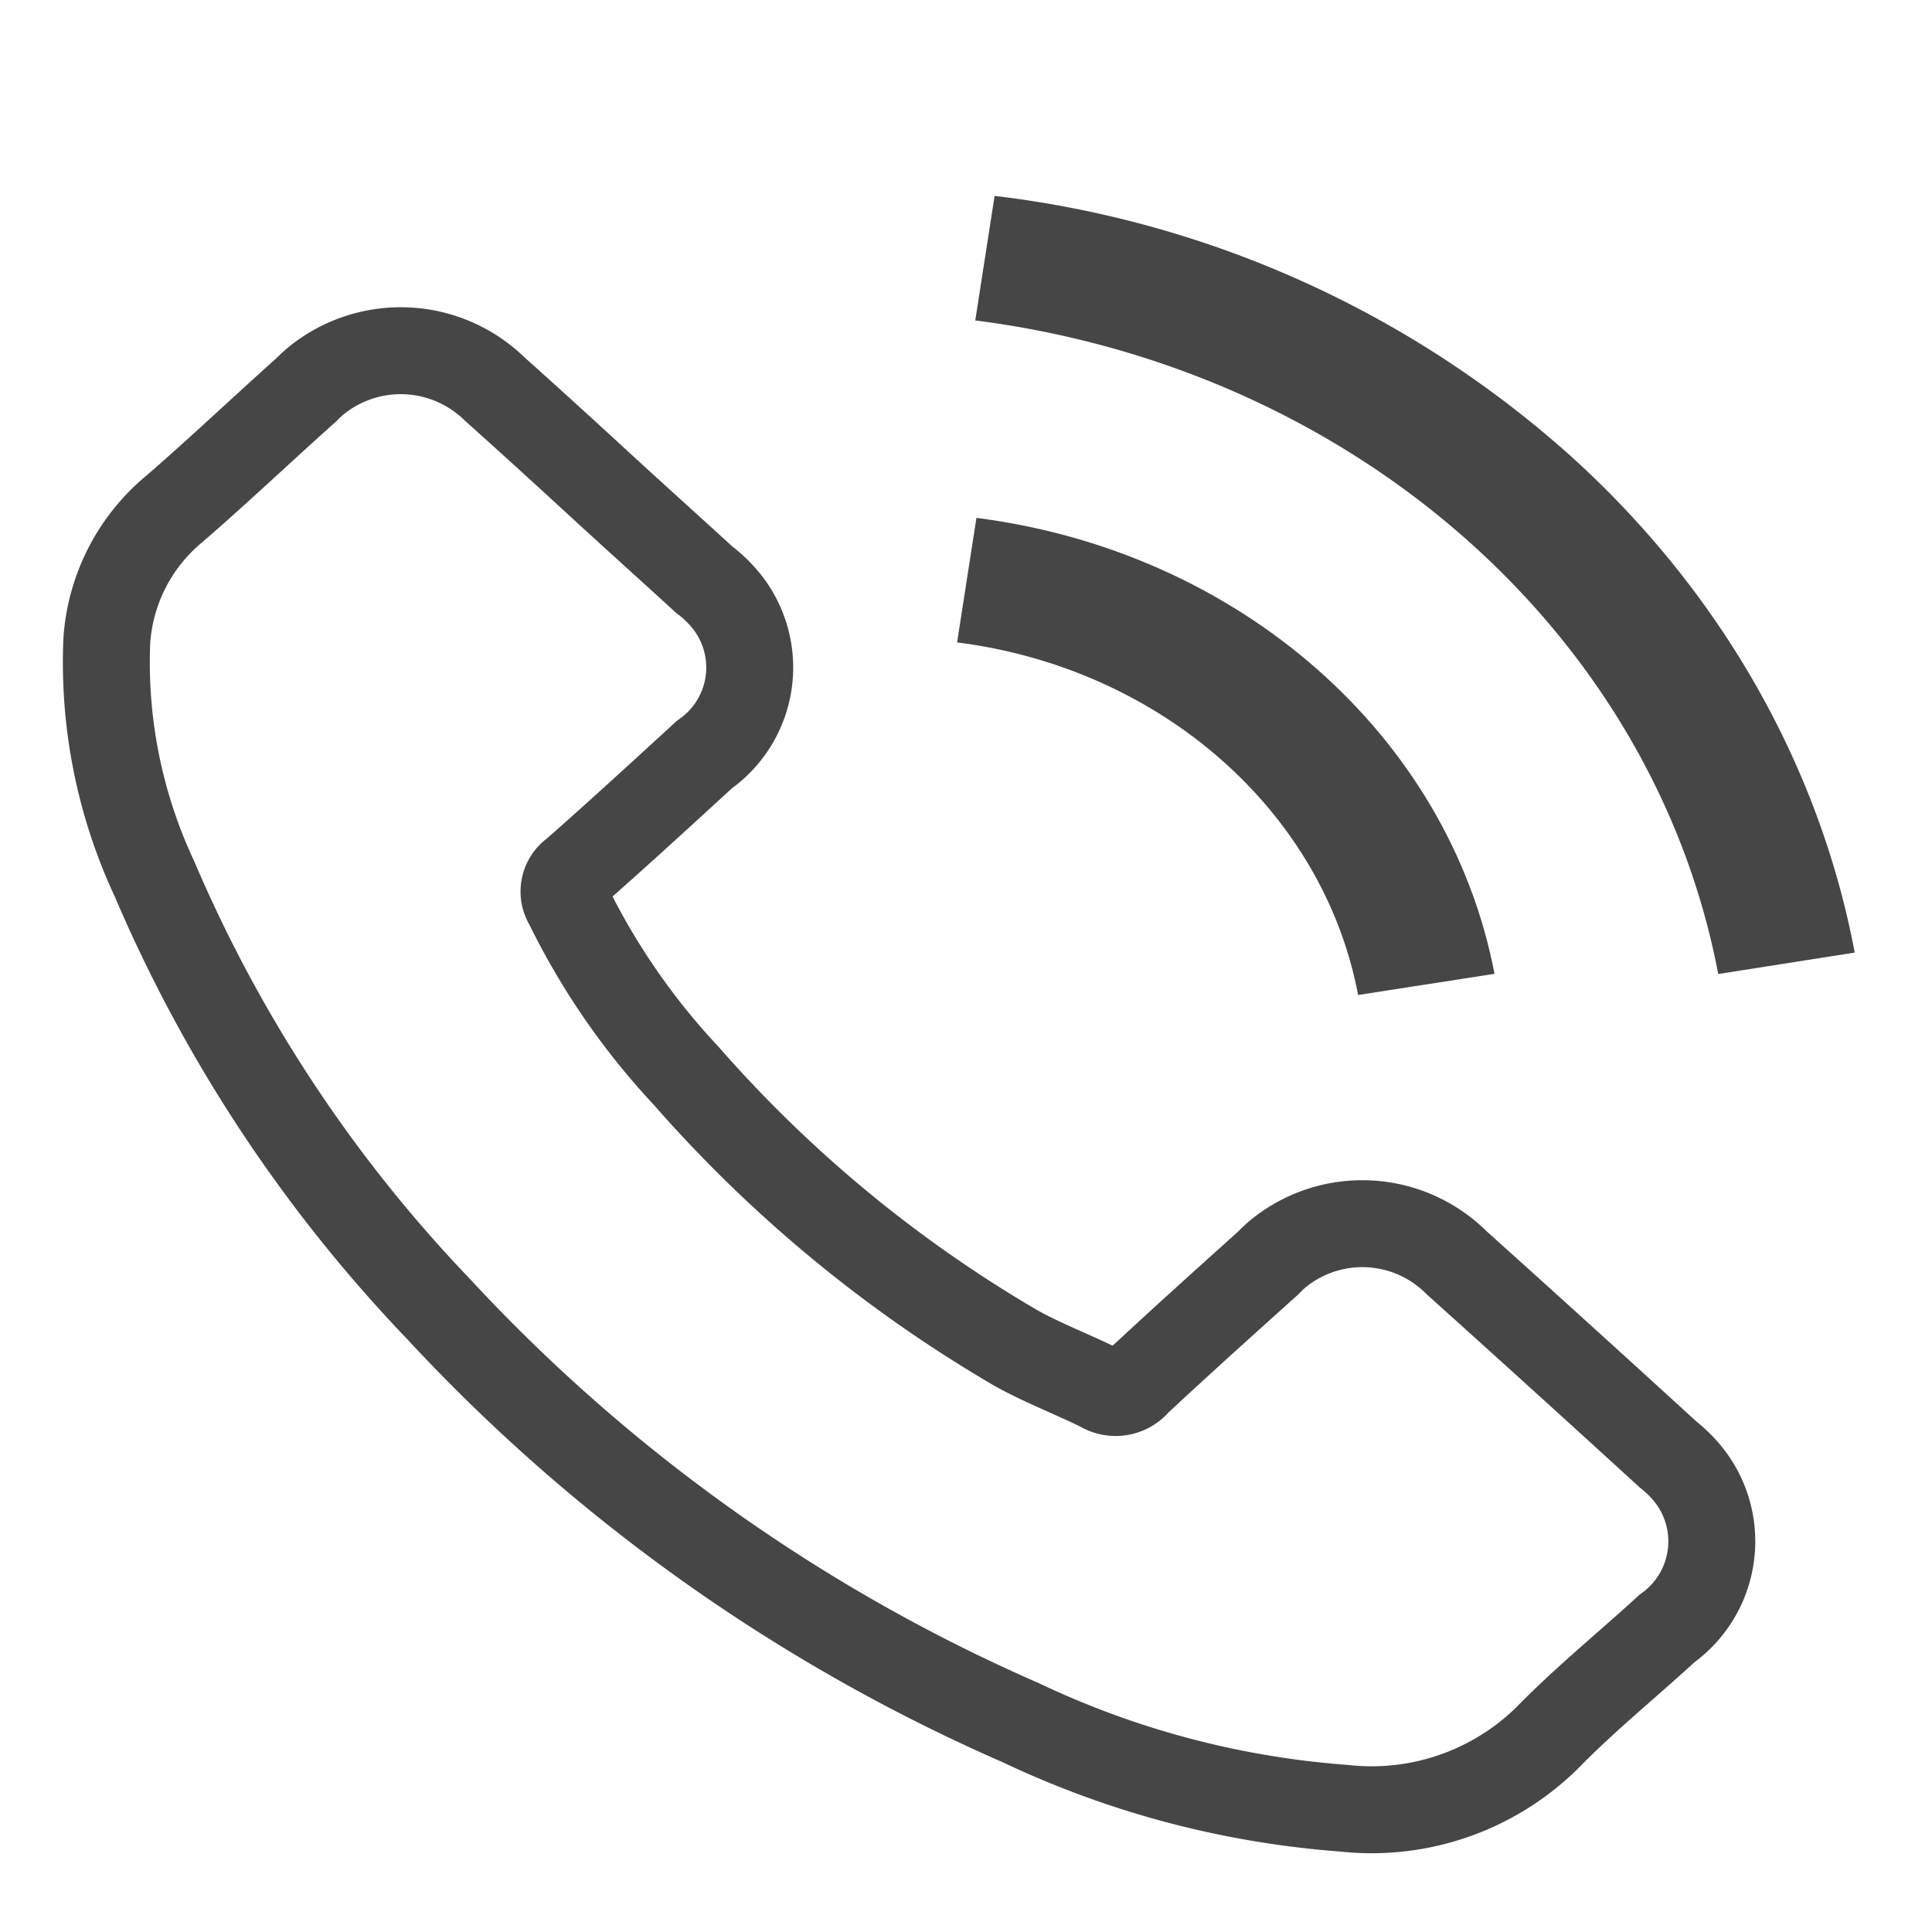
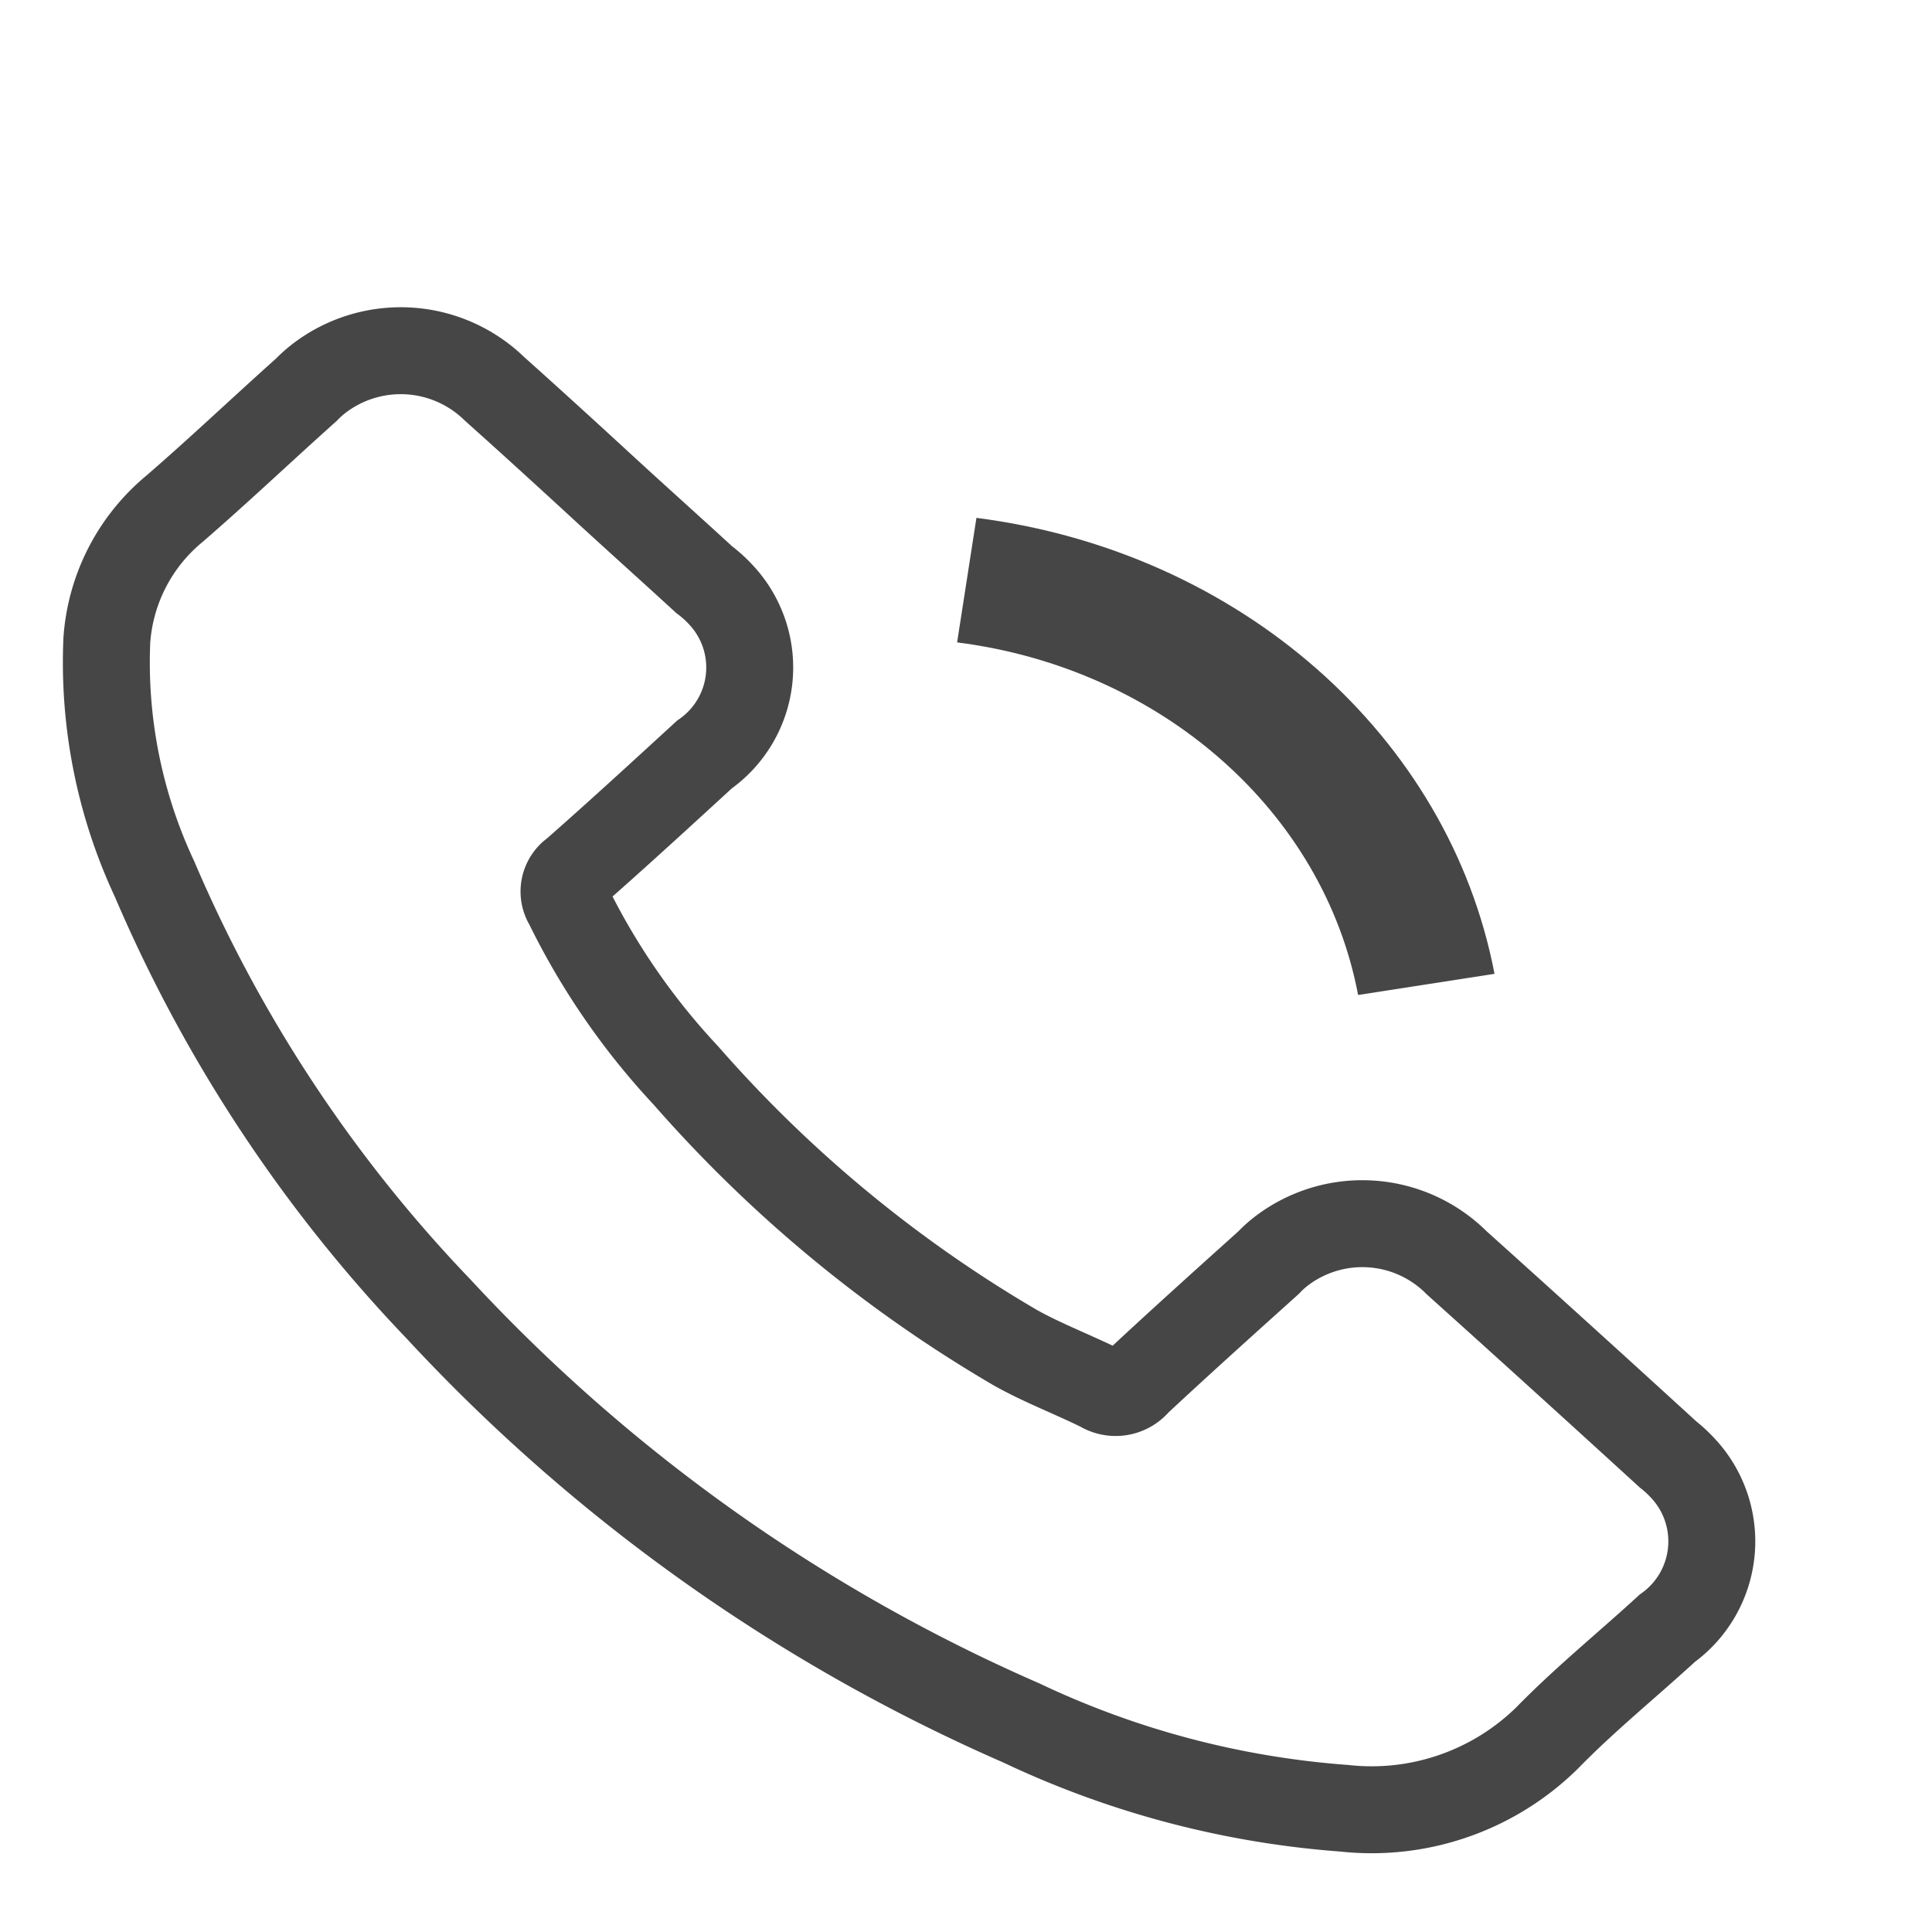
<svg xmlns="http://www.w3.org/2000/svg" id="Ebene_1" data-name="Ebene 1" viewBox="0 0 200 200">
  <defs>
    <style>.cls-1{fill:none;stroke:#464646;stroke-miterlimit:10;stroke-width:9px;}.cls-2{fill:#464646;}</style>
  </defs>
  <path class="cls-1" d="M150.79,130.72a13.8,13.8,0,0,0-18.18-1.18,11.25,11.25,0,0,0-1.3,1.18c-4.56,4.1-9.12,8.2-13.59,12.37a2.87,2.87,0,0,1-3.73.64l0,0c-2.94-1.46-6.08-2.64-8.92-4.24A137.45,137.45,0,0,1,71,111.33,72.7,72.7,0,0,1,58.76,93.57a2.39,2.39,0,0,1,.69-3.27c4.55-4,9-8.09,13.47-12.19a11,11,0,0,0,1.7-16.55A12.83,12.83,0,0,0,72.89,60c-3.56-3.27-7.13-6.46-10.68-9.73s-7.32-6.71-11-10a13.91,13.91,0,0,0-18.31-1,12,12,0,0,0-1.18,1.07c-4.59,4.1-9,8.3-13.66,12.33a19.41,19.41,0,0,0-7,13.59A52.87,52.87,0,0,0,16,91,148.55,148.55,0,0,0,45.4,135.51a180.84,180.84,0,0,0,60.33,42.85,94.14,94.14,0,0,0,33.42,8.83,25.91,25.91,0,0,0,21-7.27c3.9-4,8.31-7.57,12.44-11.36a11.08,11.08,0,0,0,1.54-16.66,13.25,13.25,0,0,0-1.46-1.34Q161.78,140.6,150.79,130.72Z" />
  <path class="cls-2" d="M140.59,103l14.12-2.19C150,76.19,128.36,57.1,101.08,53.61l-2,12.89C120.2,69.18,137,84,140.59,103Z" />
-   <path class="cls-2" d="M162.68,47.28a108.46,108.46,0,0,0-59.72-27l-2,12.89c39.11,5,70.19,32.33,76.91,67.66L192,98.61c-3.68-19.46-13.93-37.39-29.32-51.33Z" />
</svg>